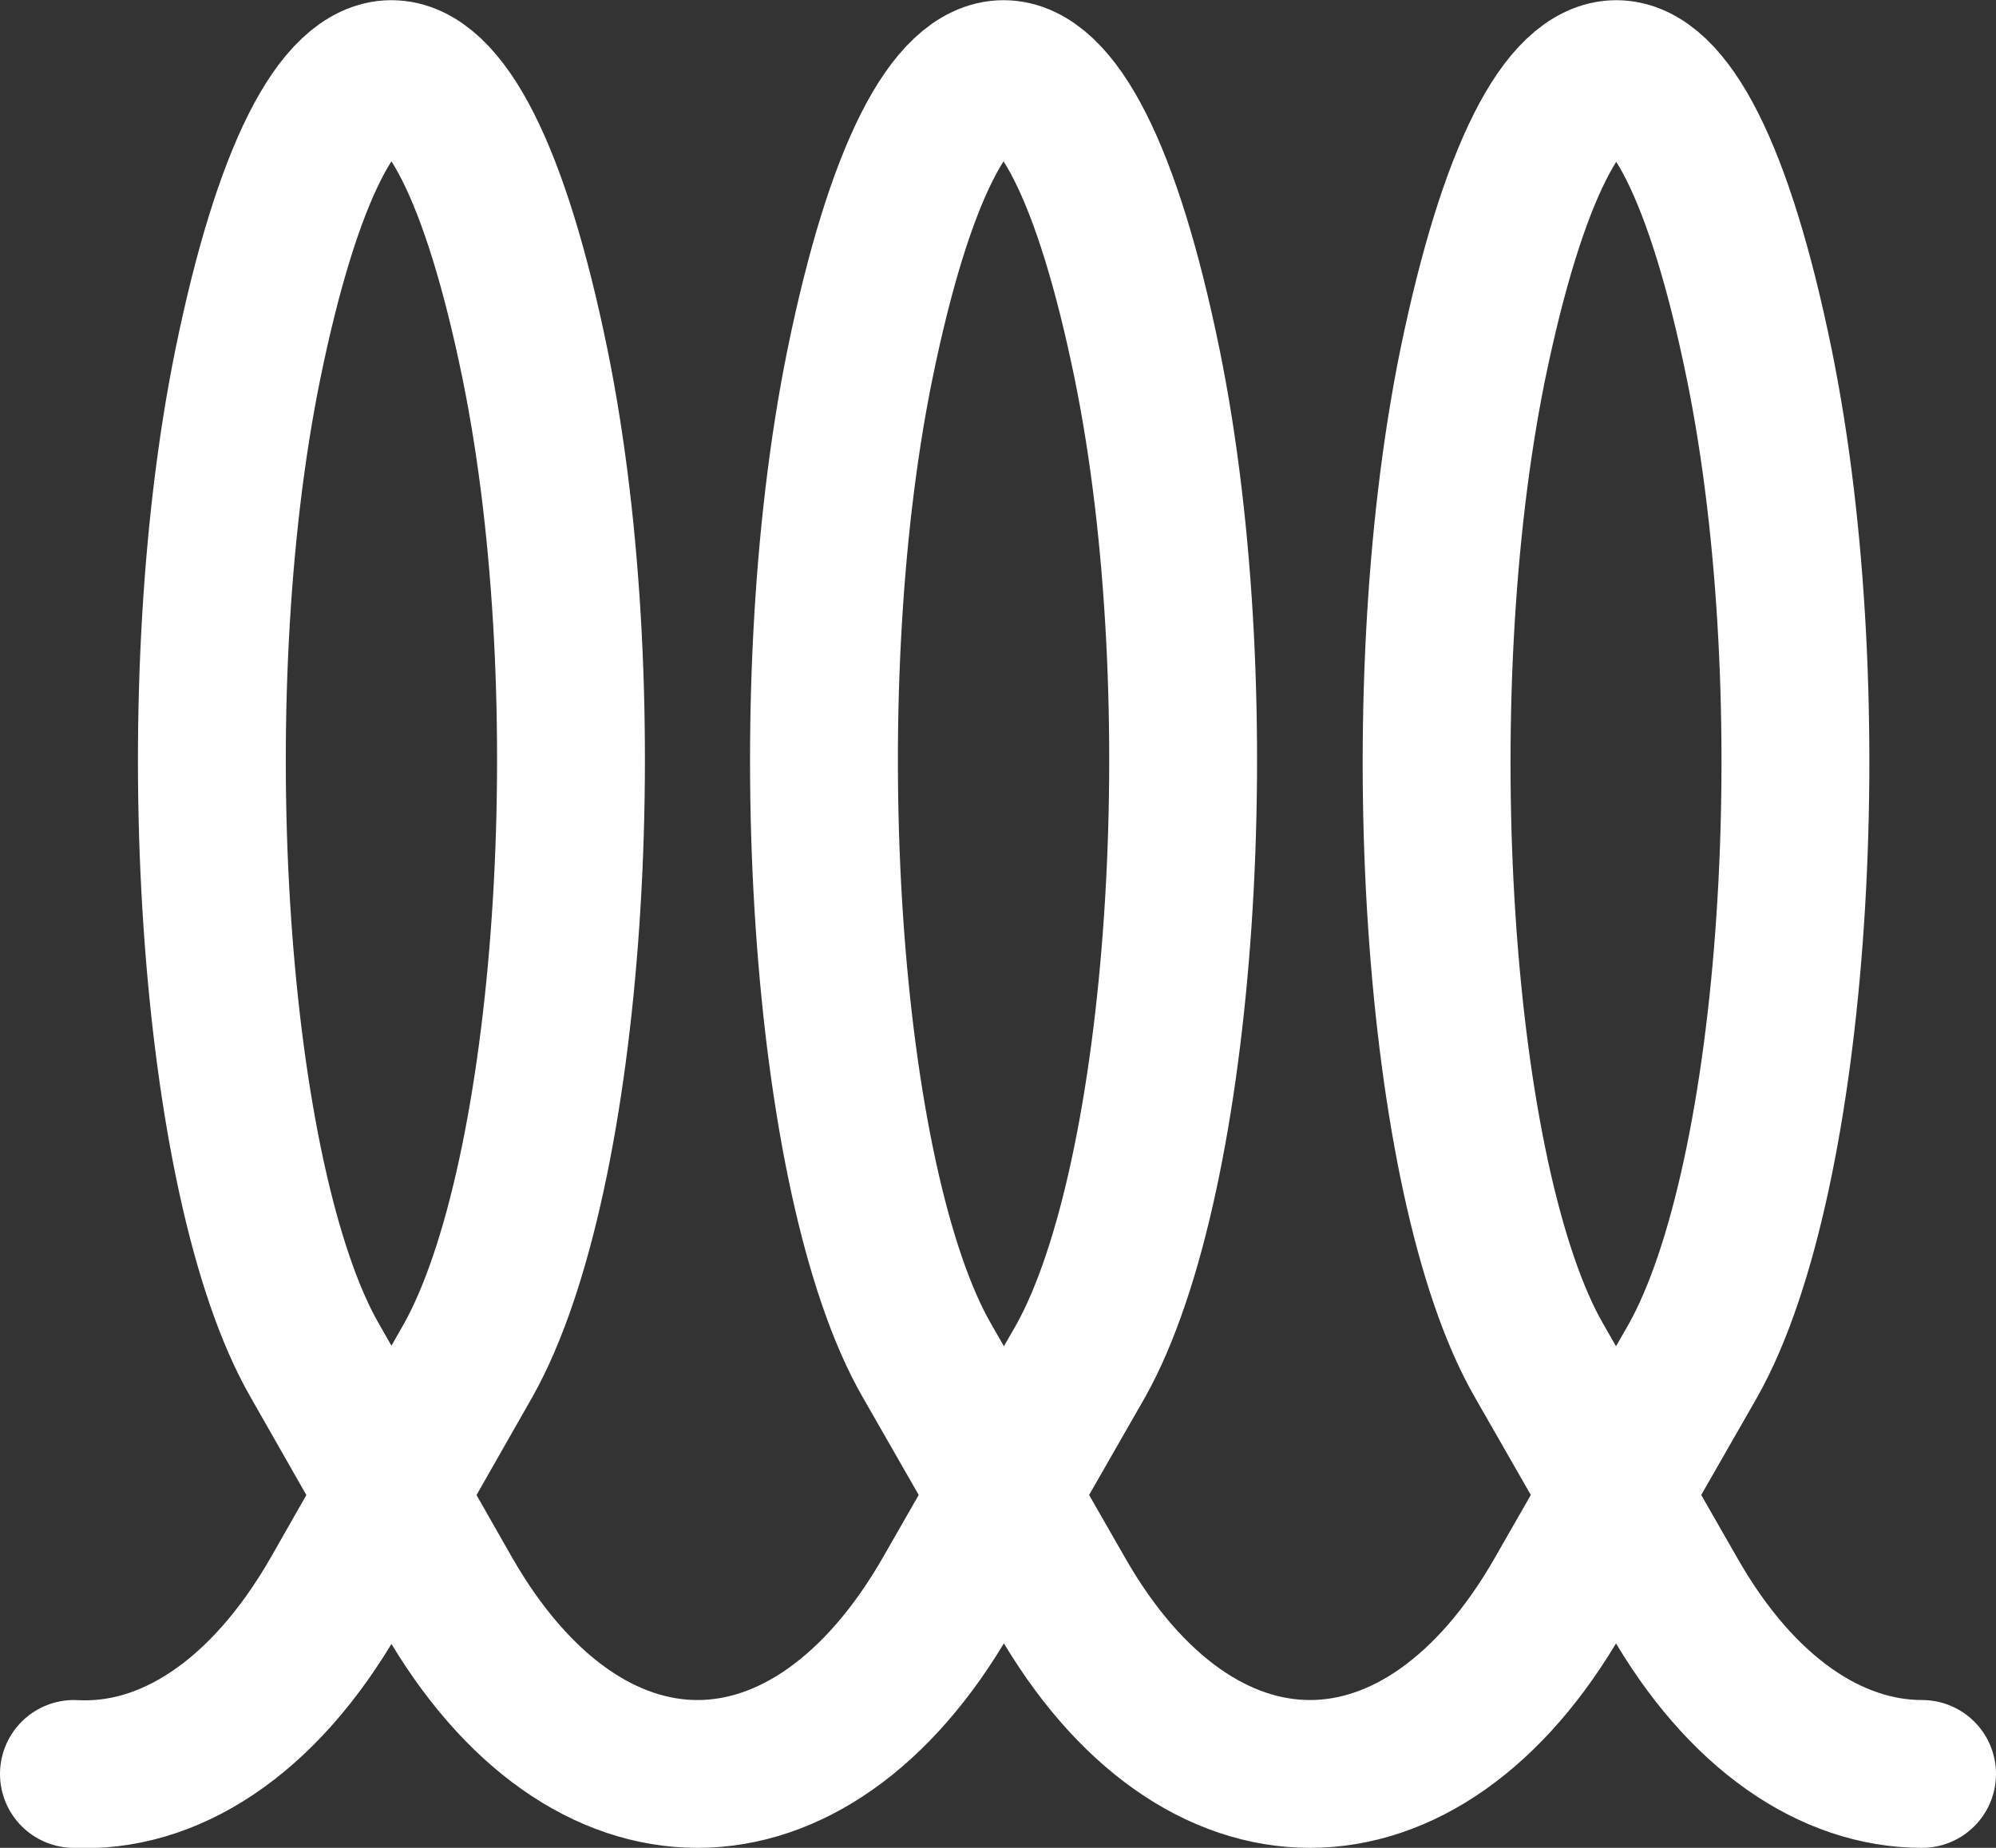
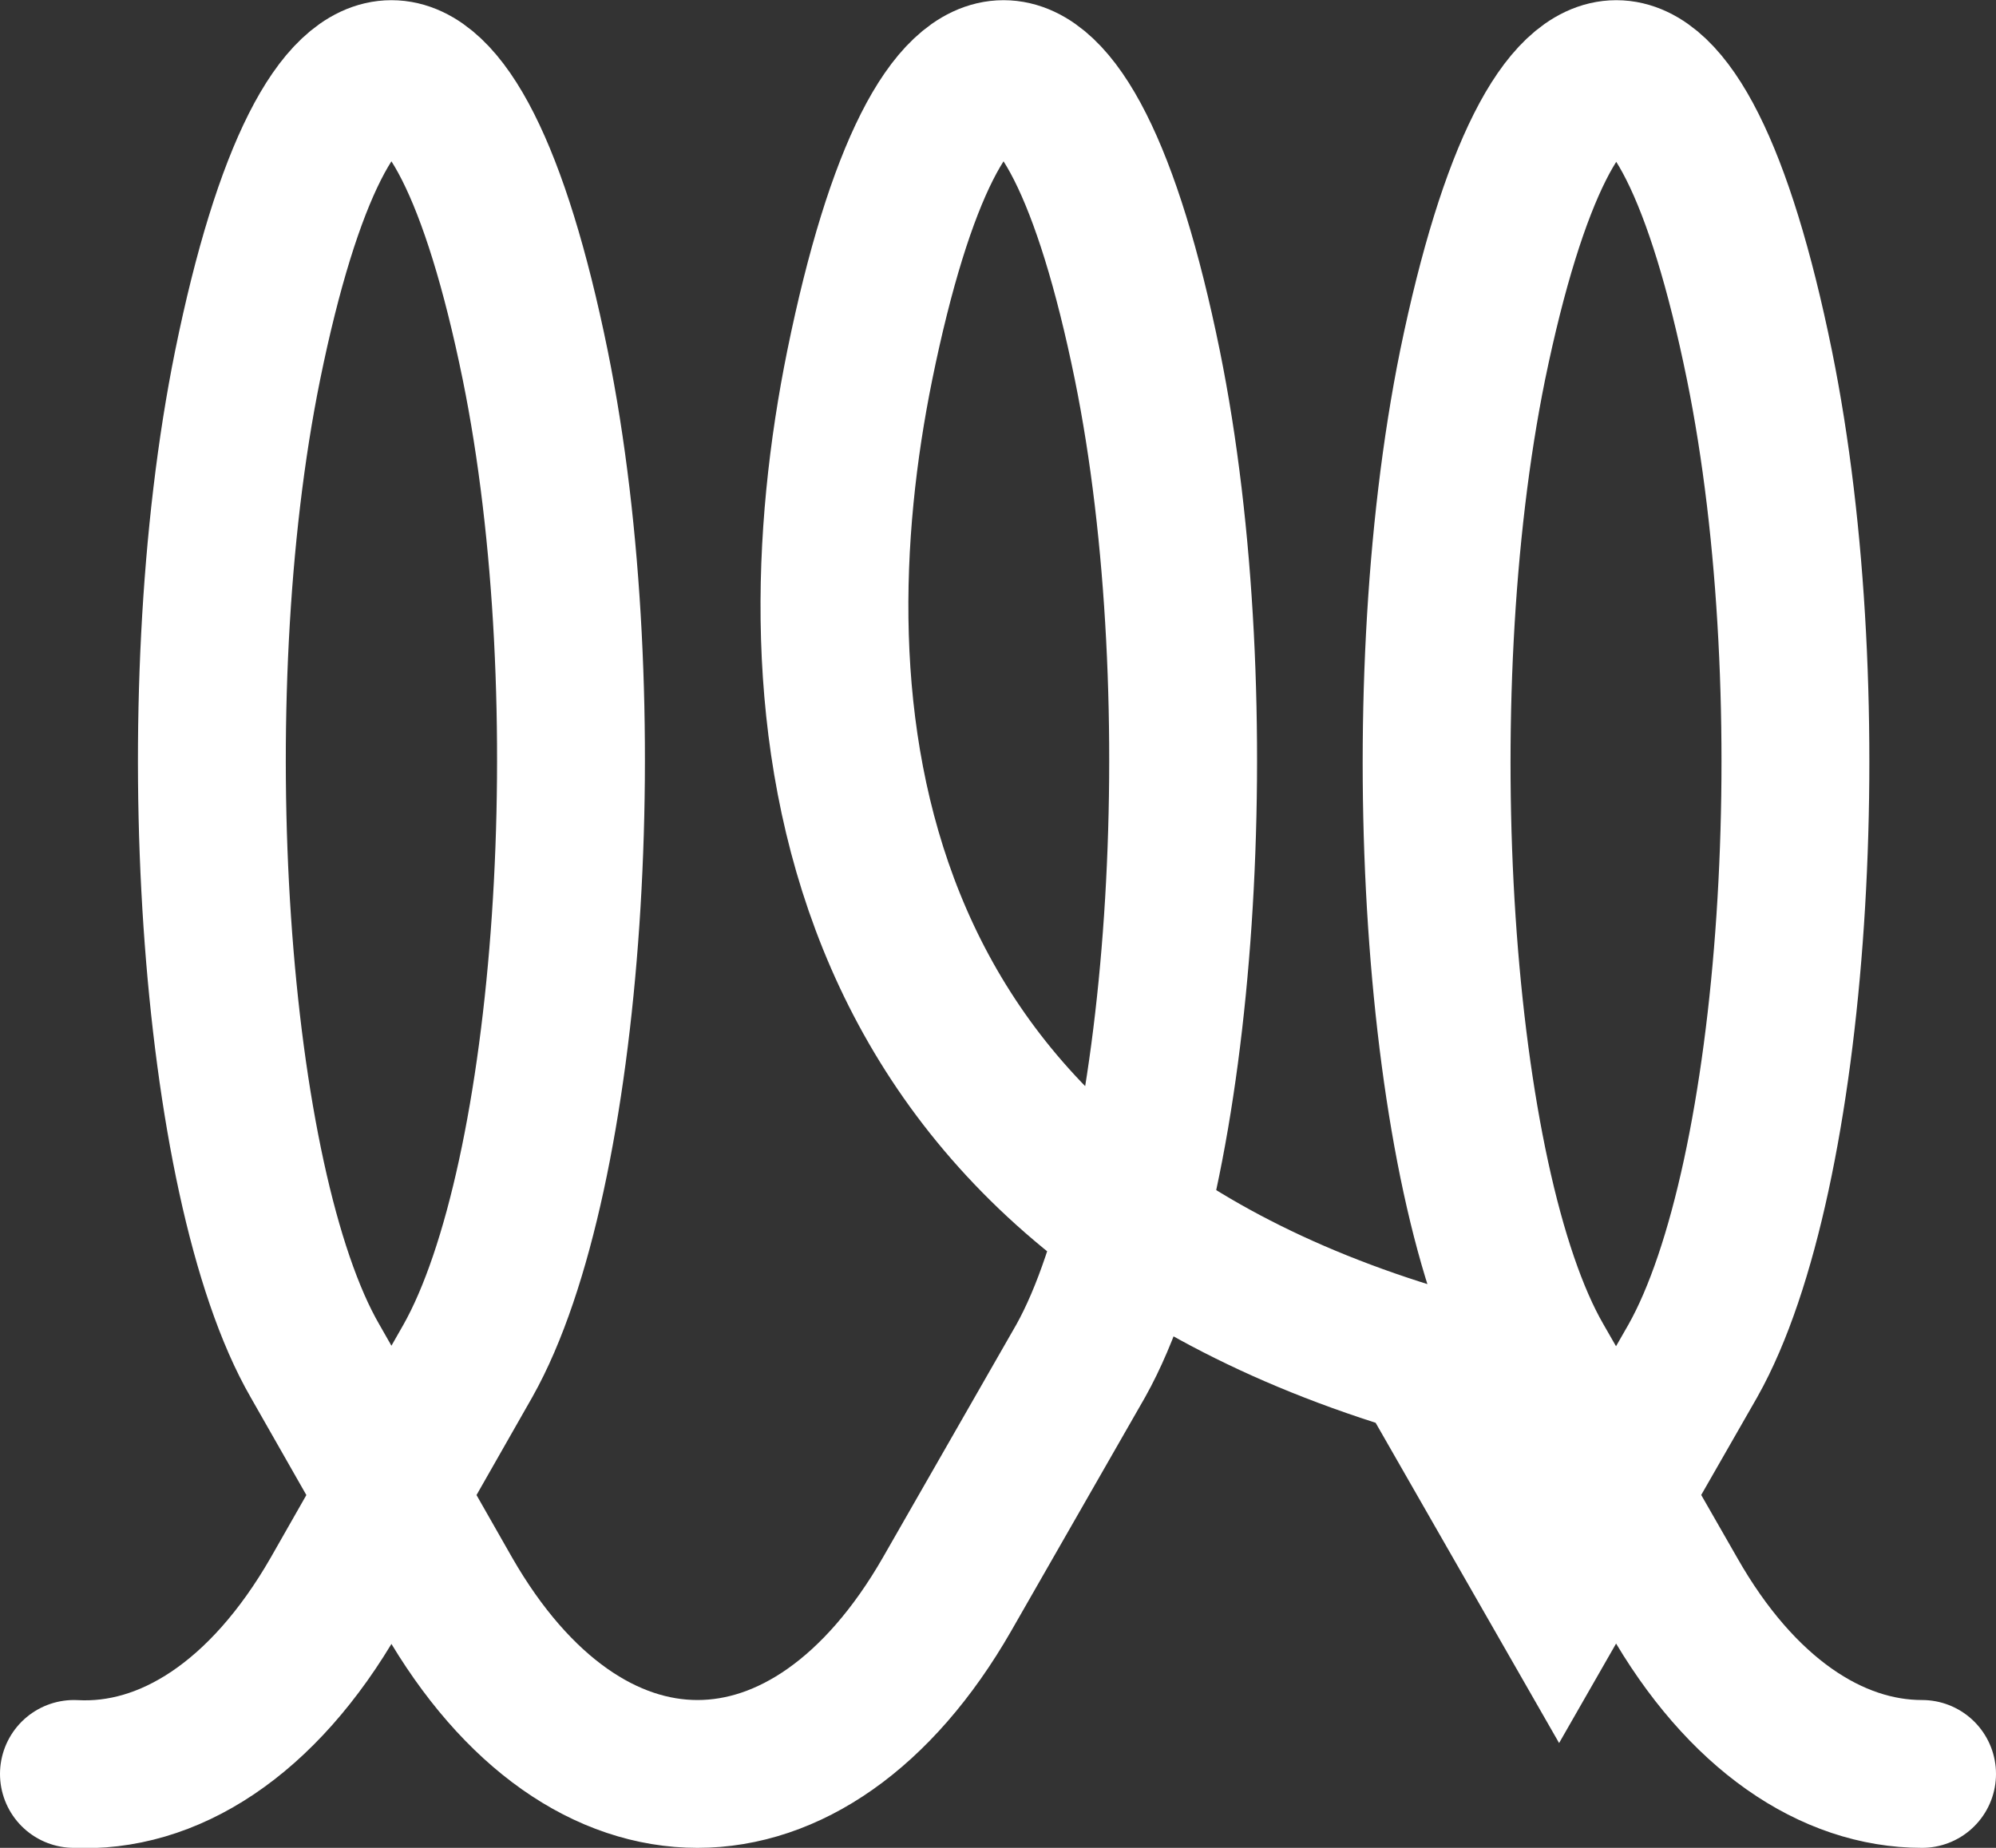
<svg xmlns="http://www.w3.org/2000/svg" viewBox="0 0 27 25">
  <rect x="0" y="0" width="27" height="25" fill="#333333" stroke="none" />
  <defs>
    <style>.cls-1{fill:none;stroke:#FFF;stroke-linecap:round;stroke-miterlimit:10;stroke-width:2px;}</style>
  </defs>
  <g id="Ebene_2" data-name="Ebene 2">
    <g id="Ebene_1-2" data-name="Ebene 1">
-       <path class="cls-1" d="M26,24c-1.22,0-2.45-.81-3.37-2.43l-1.81-3.16C19.43,16,19,9.47,19.92,4.94h0C21-.31,22.73-.31,23.8,4.94h0c.92,4.53.49,11-.9,13.47l-1.81,3.16c-1.85,3.24-4.89,3.24-6.74,0l-1.81-3.16C11.15,16,10.71,9.47,11.63,4.94h0c1.07-5.25,2.82-5.25,3.89,0h0c.92,4.53.48,11-.9,13.47l-1.81,3.16c-1.86,3.24-4.89,3.24-6.75,0l-1.8-3.16C2.87,16,2.43,9.47,3.35,4.94h0c1.07-5.25,2.82-5.25,3.89,0h0c.92,4.53.48,11-.91,13.47l-1.8,3.16C3.56,23.26,2.27,24.07,1,24" />
+       <path class="cls-1" d="M26,24c-1.22,0-2.45-.81-3.37-2.43l-1.81-3.16C19.43,16,19,9.47,19.92,4.94h0C21-.31,22.73-.31,23.8,4.94h0c.92,4.53.49,11-.9,13.47l-1.81,3.16l-1.81-3.16C11.15,16,10.71,9.47,11.63,4.94h0c1.07-5.25,2.82-5.25,3.89,0h0c.92,4.53.48,11-.9,13.47l-1.81,3.16c-1.86,3.24-4.89,3.24-6.75,0l-1.8-3.16C2.87,16,2.43,9.47,3.35,4.94h0c1.07-5.25,2.82-5.25,3.89,0h0c.92,4.53.48,11-.91,13.47l-1.8,3.16C3.56,23.26,2.27,24.07,1,24" />
    </g>
  </g>
</svg>